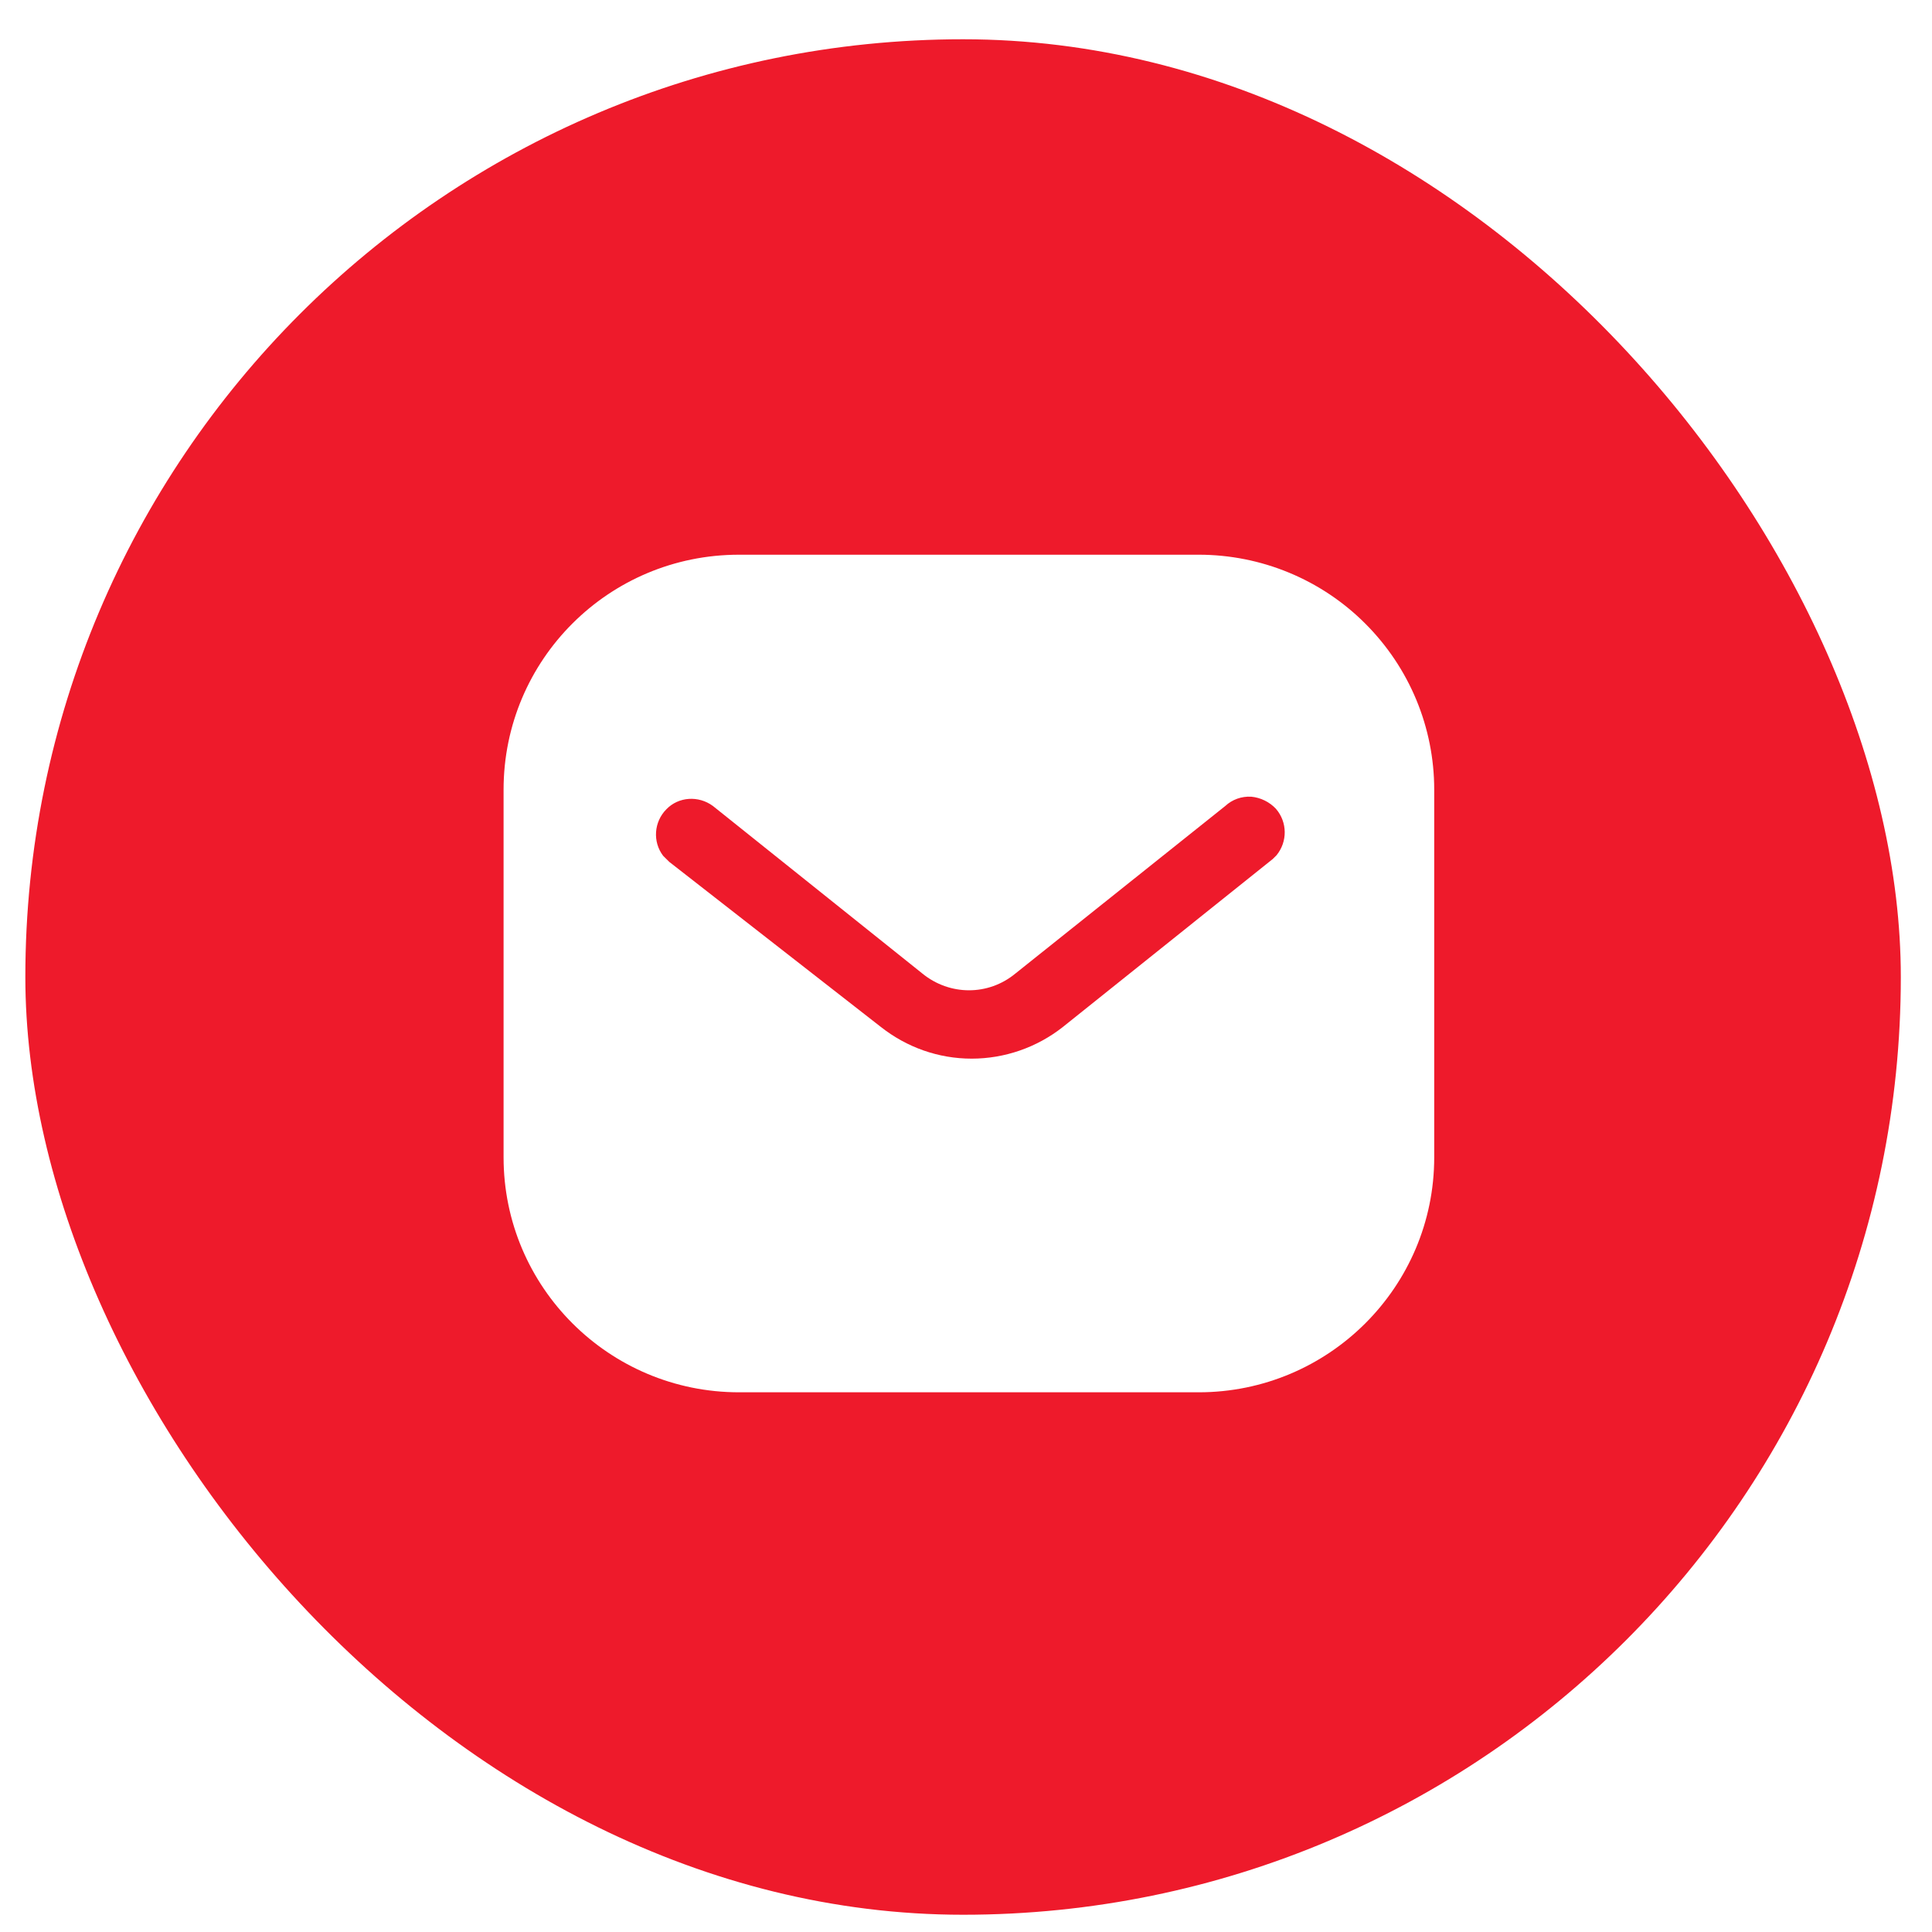
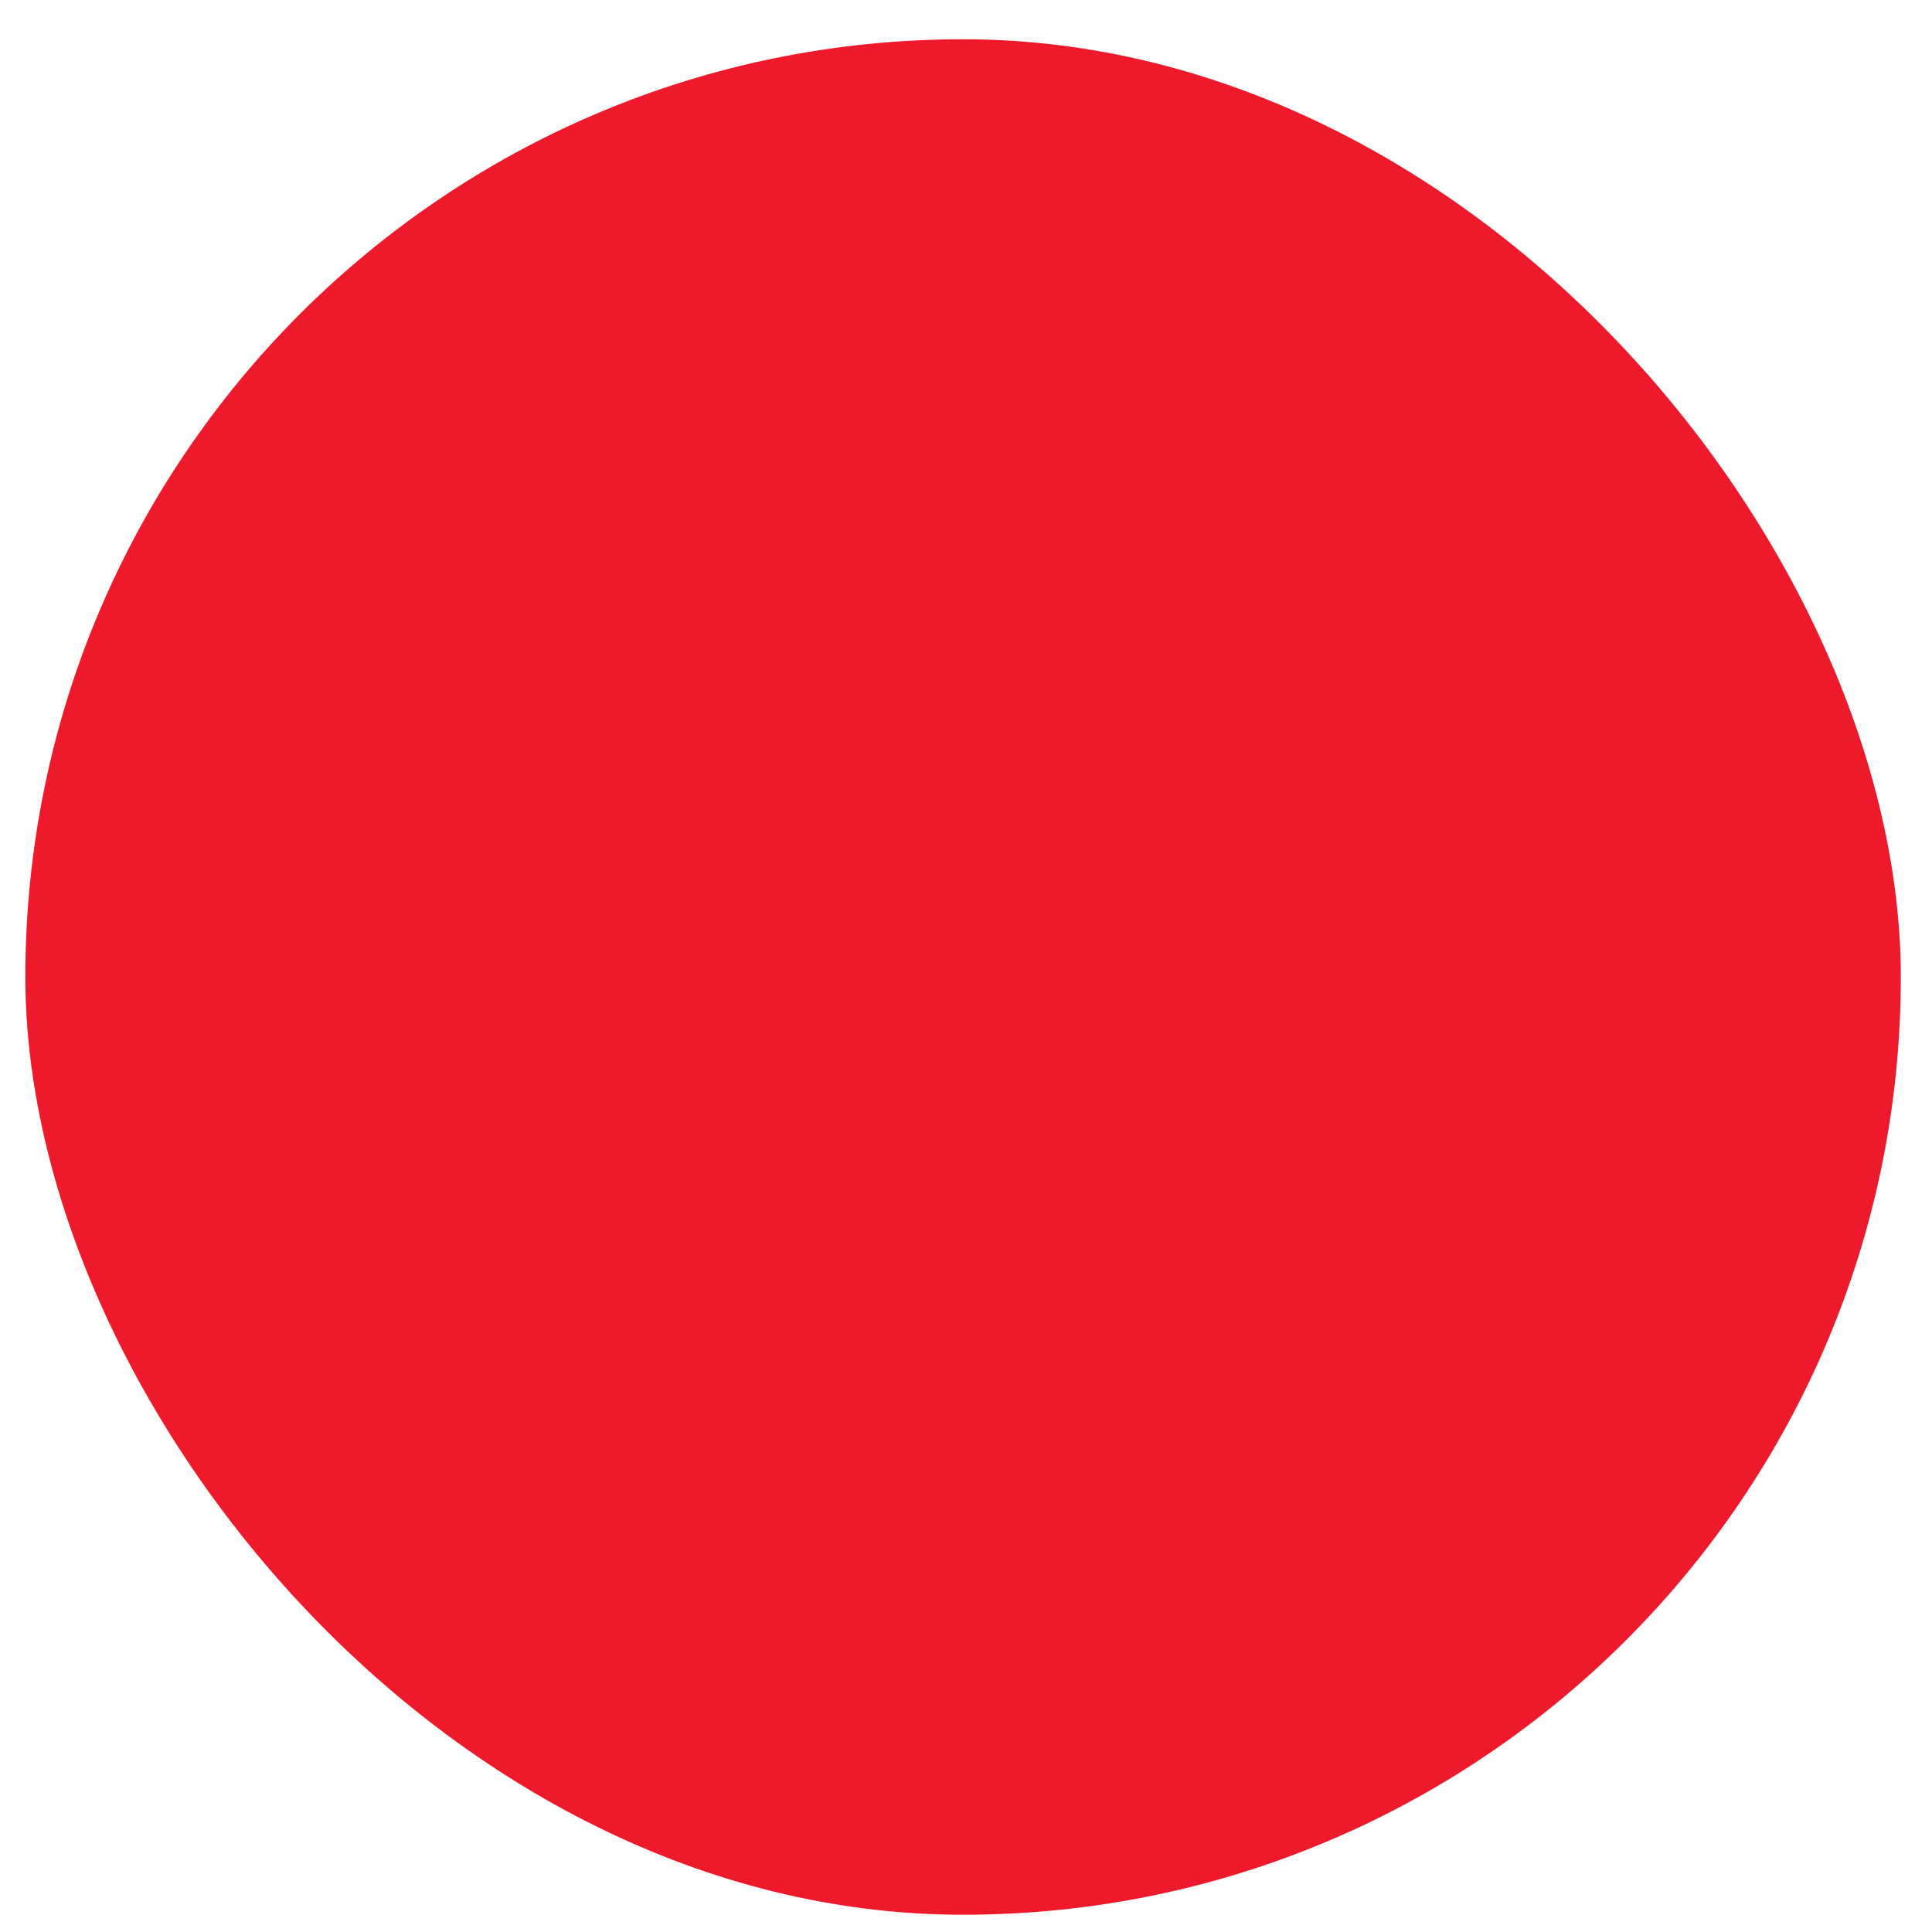
<svg xmlns="http://www.w3.org/2000/svg" width="43" height="43" viewBox="0 0 43 43" fill="none">
  <g filter="url(#filter0_i_124_685)">
    <rect x="0.564" y="0.874" width="41.742" height="41.742" rx="20.871" fill="#EE1A2B" />
  </g>
-   <path d="M26.679 12.346C28.068 12.346 29.404 12.895 30.387 13.88C31.371 14.863 31.921 16.189 31.921 17.576V25.758C31.921 28.647 29.57 30.988 26.679 30.988H16.448C13.557 30.988 11.208 28.647 11.208 25.758V17.576C11.208 14.687 13.547 12.346 16.448 12.346H26.679ZM27.85 17.732C27.633 17.72 27.426 17.794 27.27 17.939L22.6 21.667C21.999 22.165 21.138 22.165 20.528 21.667L15.868 17.939C15.546 17.701 15.101 17.732 14.832 18.011C14.553 18.291 14.522 18.736 14.759 19.047L14.895 19.182L19.607 22.858C20.187 23.314 20.89 23.562 21.626 23.562C22.36 23.562 23.076 23.314 23.655 22.858L28.327 19.119L28.41 19.037C28.657 18.736 28.657 18.301 28.398 18.001C28.254 17.847 28.056 17.752 27.85 17.732Z" fill="white" />
  <defs>
    <filter id="filter0_i_124_685" x="0.564" y="0.874" width="41.742" height="41.742" filterUnits="userSpaceOnUse" color-interpolation-filters="sRGB">
      <feFlood flood-opacity="0" result="BackgroundImageFix" />
      <feBlend mode="normal" in="SourceGraphic" in2="BackgroundImageFix" result="shape" />
      <feColorMatrix in="SourceAlpha" type="matrix" values="0 0 0 0 0 0 0 0 0 0 0 0 0 0 0 0 0 0 127 0" result="hardAlpha" />
      <feOffset />
      <feGaussianBlur stdDeviation="7.242" />
      <feComposite in2="hardAlpha" operator="arithmetic" k2="-1" k3="1" />
      <feColorMatrix type="matrix" values="0 0 0 0 1 0 0 0 0 1 0 0 0 0 1 0 0 0 0.55 0" />
      <feBlend mode="normal" in2="shape" result="effect1_innerShadow_124_685" />
    </filter>
  </defs>
</svg>